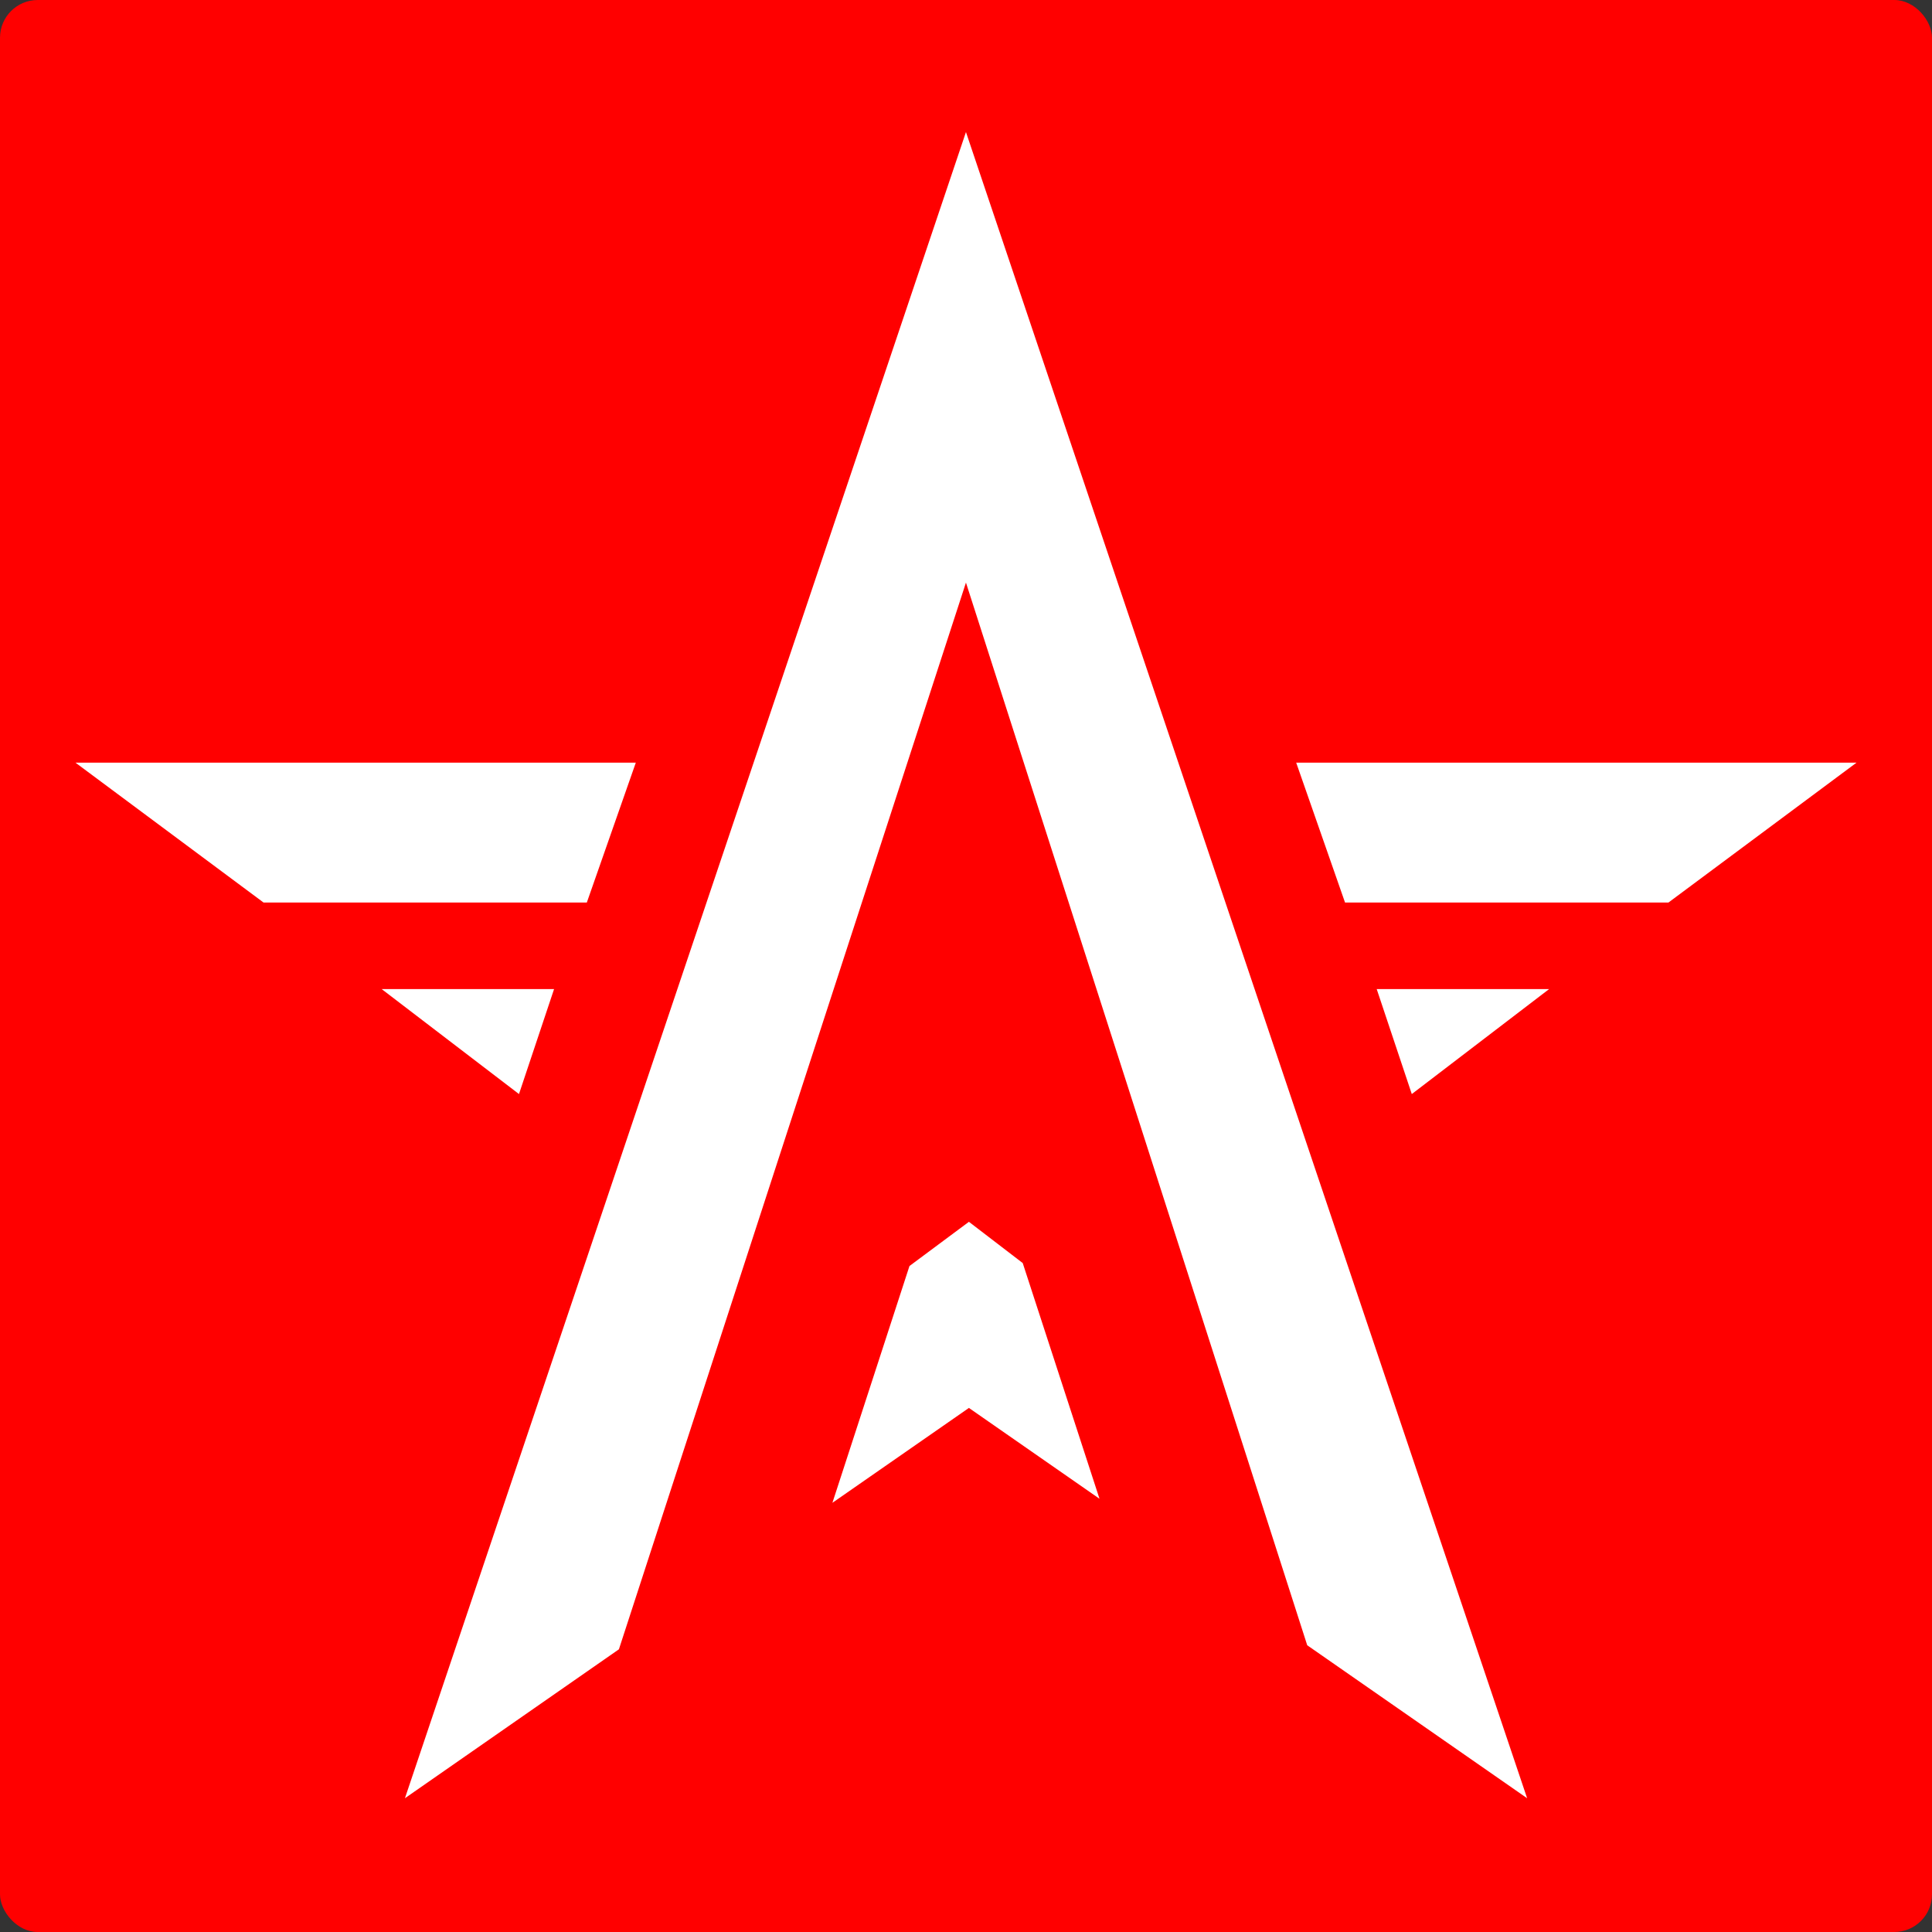
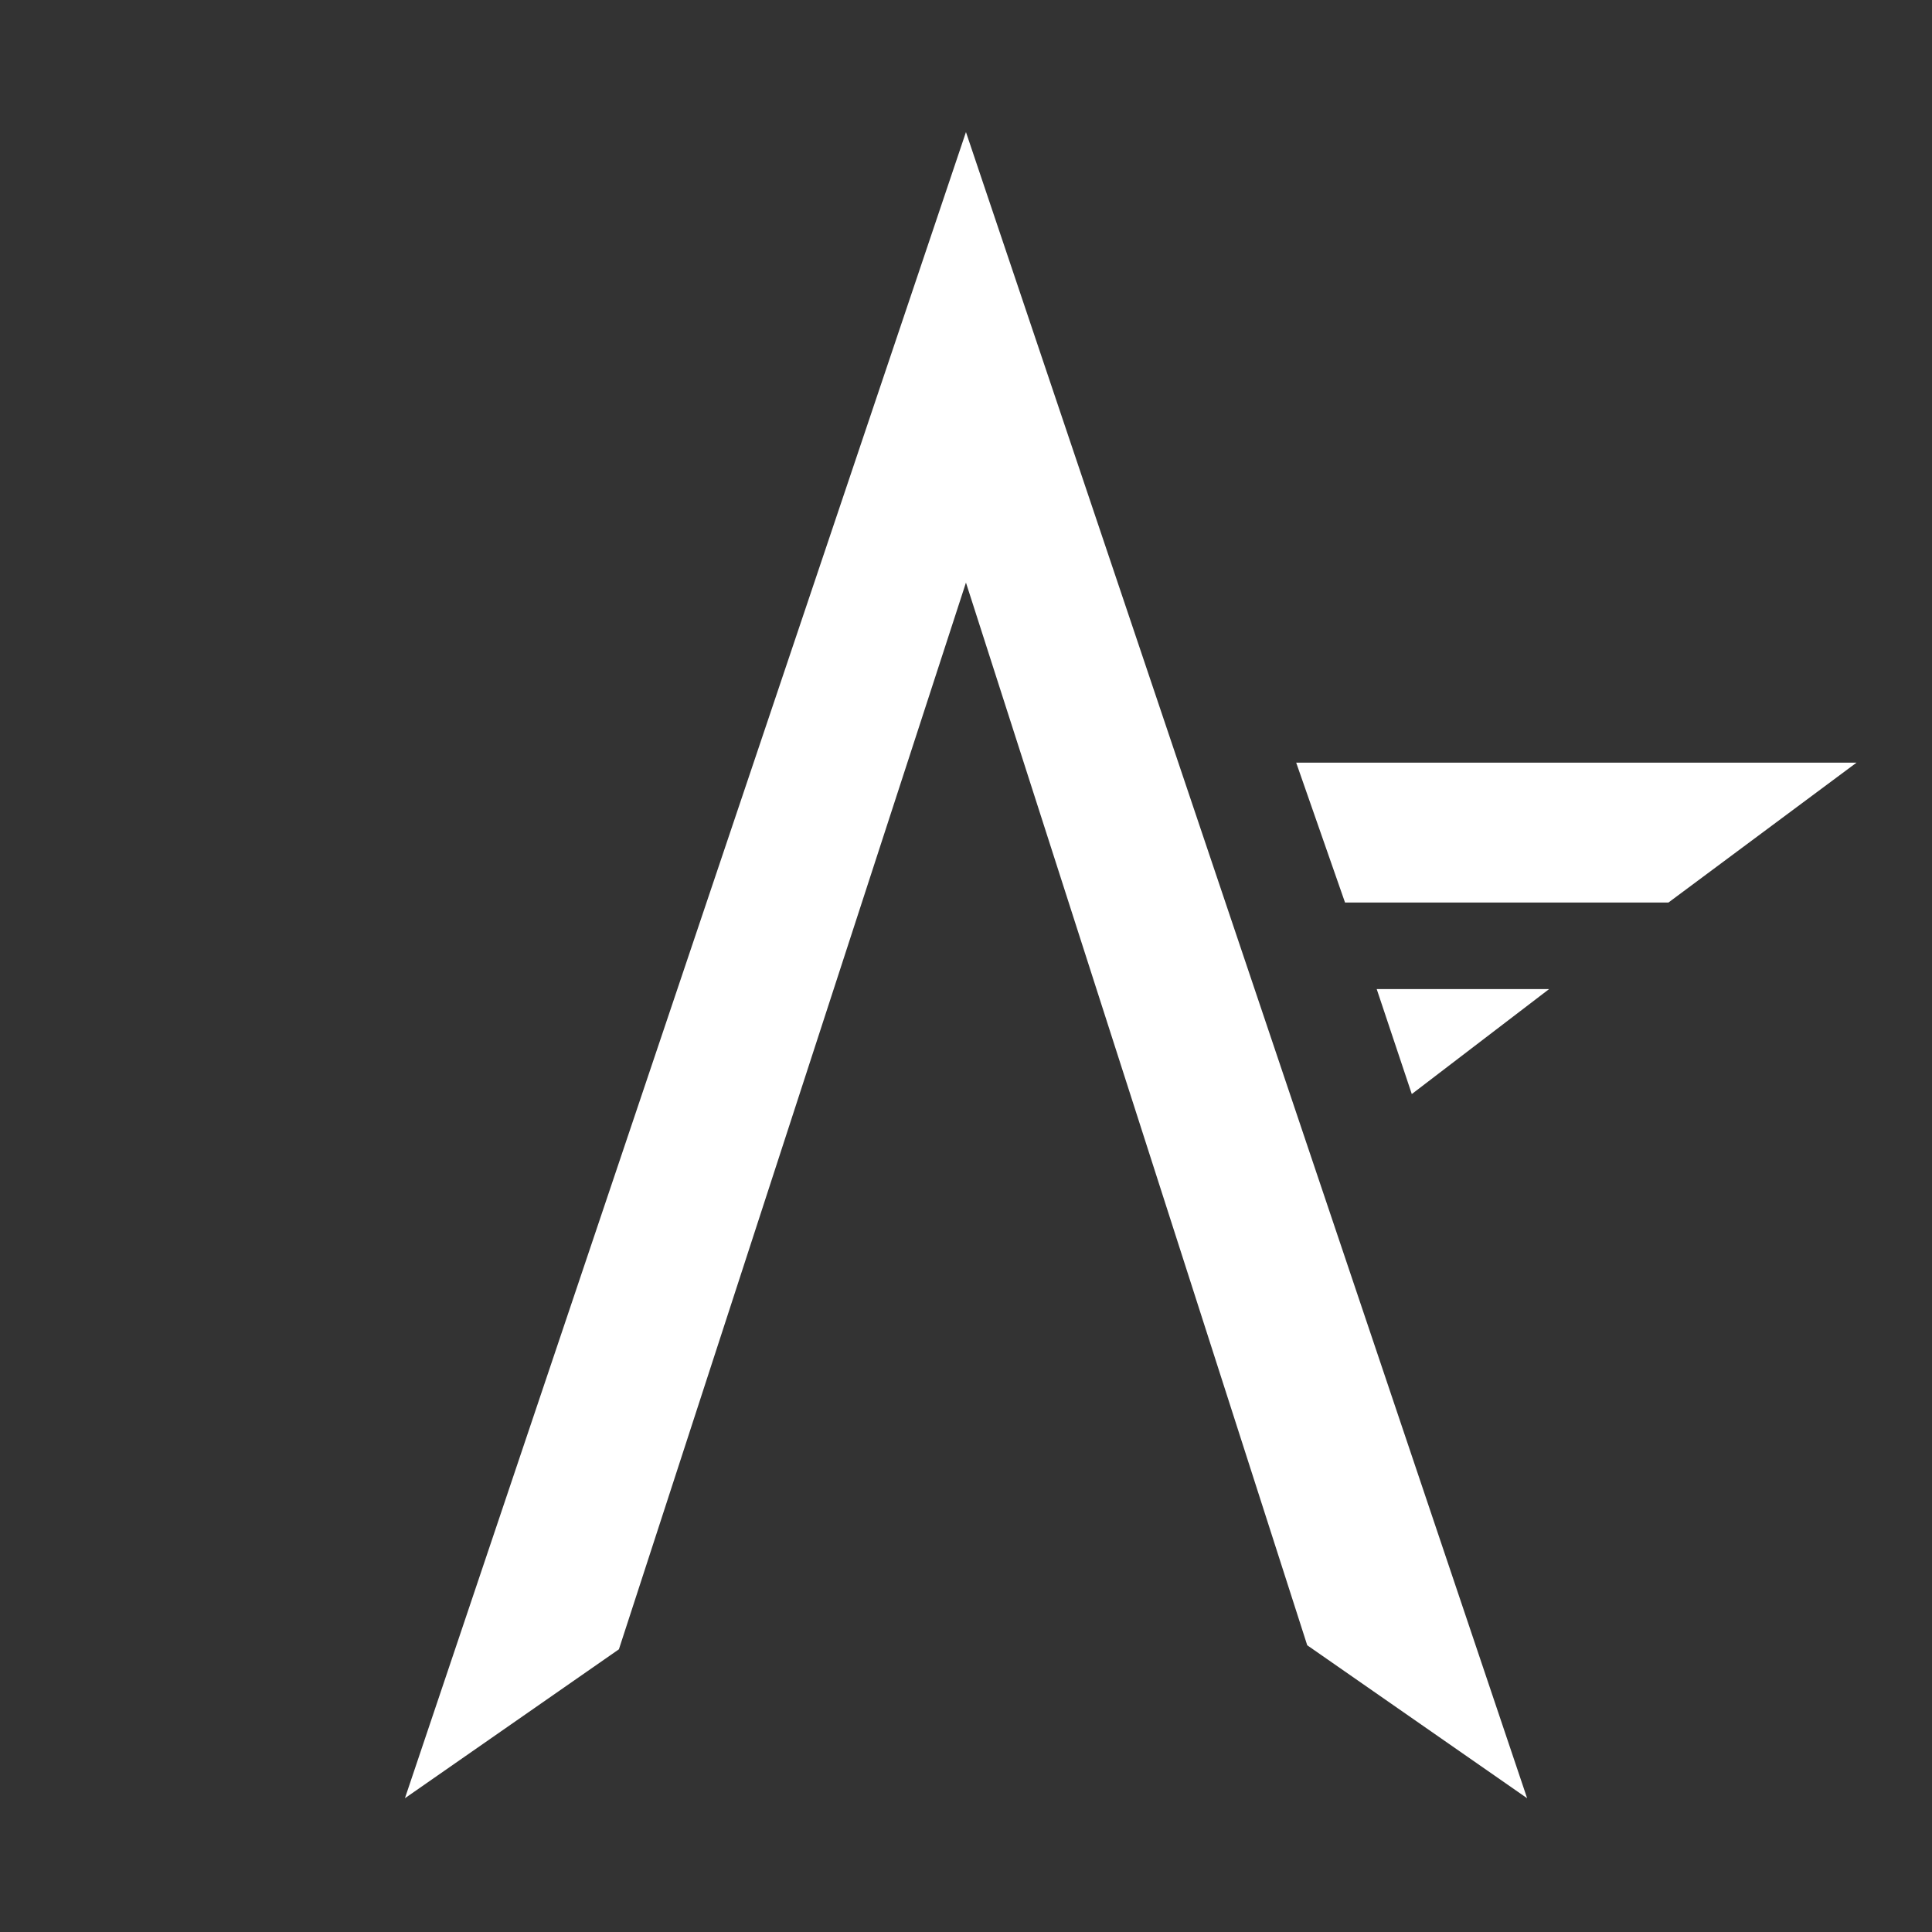
<svg xmlns="http://www.w3.org/2000/svg" width="512" height="512" viewBox="0 0 512 512" fill="none">
  <rect x="0" y="0" width="512" height="512" fill="#333333" stroke="none" />
-   <rect width="512" height="512" rx="10" fill="#FF0000" />
-   <path d="M168.496 202.111H20L69.851 239.183H155.513L168.496 202.111Z" fill="white" />
  <path d="M166.815 299.829L163.678 309.08L166.815 299.829Z" fill="white" />
  <path d="M343.505 202.111L356.449 239.183H442.149L492 202.111H343.505Z" fill="white" />
  <path d="M364.841 262.113L374.139 289.935L410.535 262.113H364.841Z" fill="white" />
-   <path d="M146.835 262.113L137.536 289.935L101.141 262.113H146.835Z" fill="white" />
  <path d="M404.702 476.548L255.988 35L107.31 476.548L164.017 437.083L255.988 154.396L346.429 436.012L404.702 476.548Z" fill="white" />
-   <path d="M271.031 334.722L256.772 323.794L241.019 335.508L220.597 398.26L256.772 373.116L291.38 397.188L271.031 334.722Z" fill="white" />
</svg>